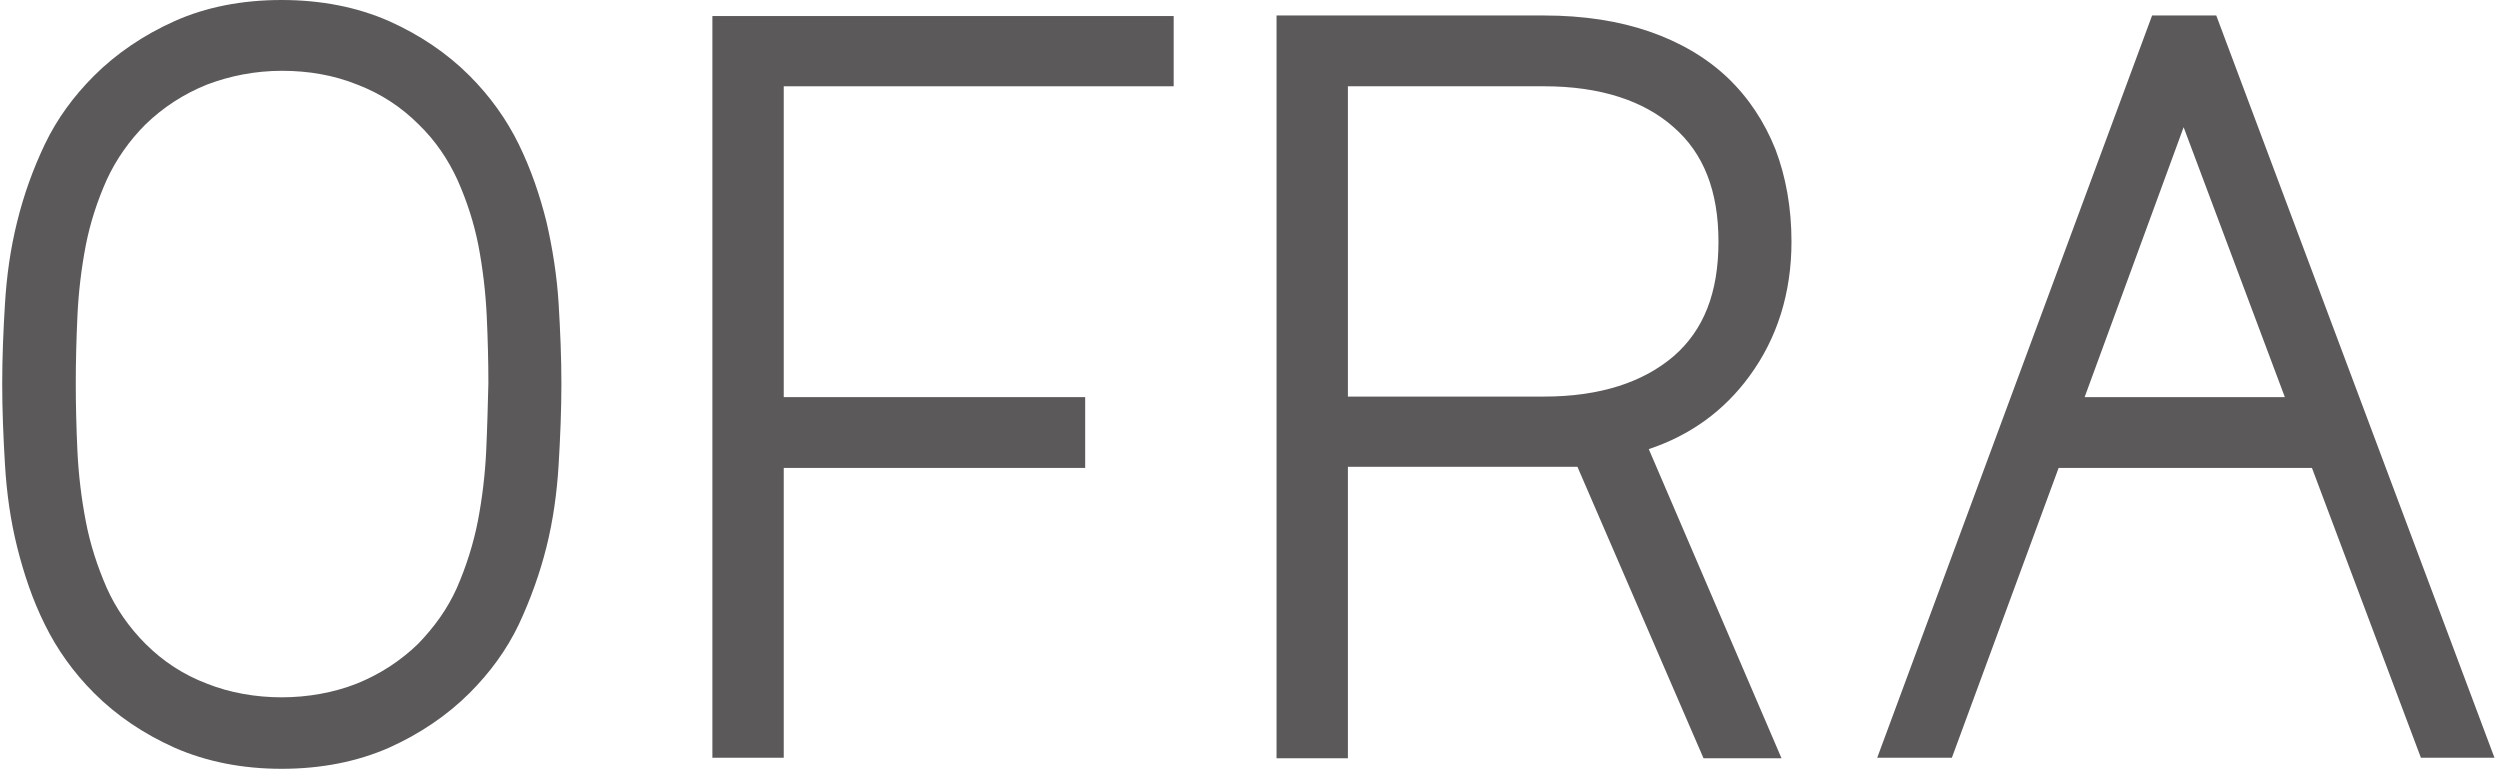
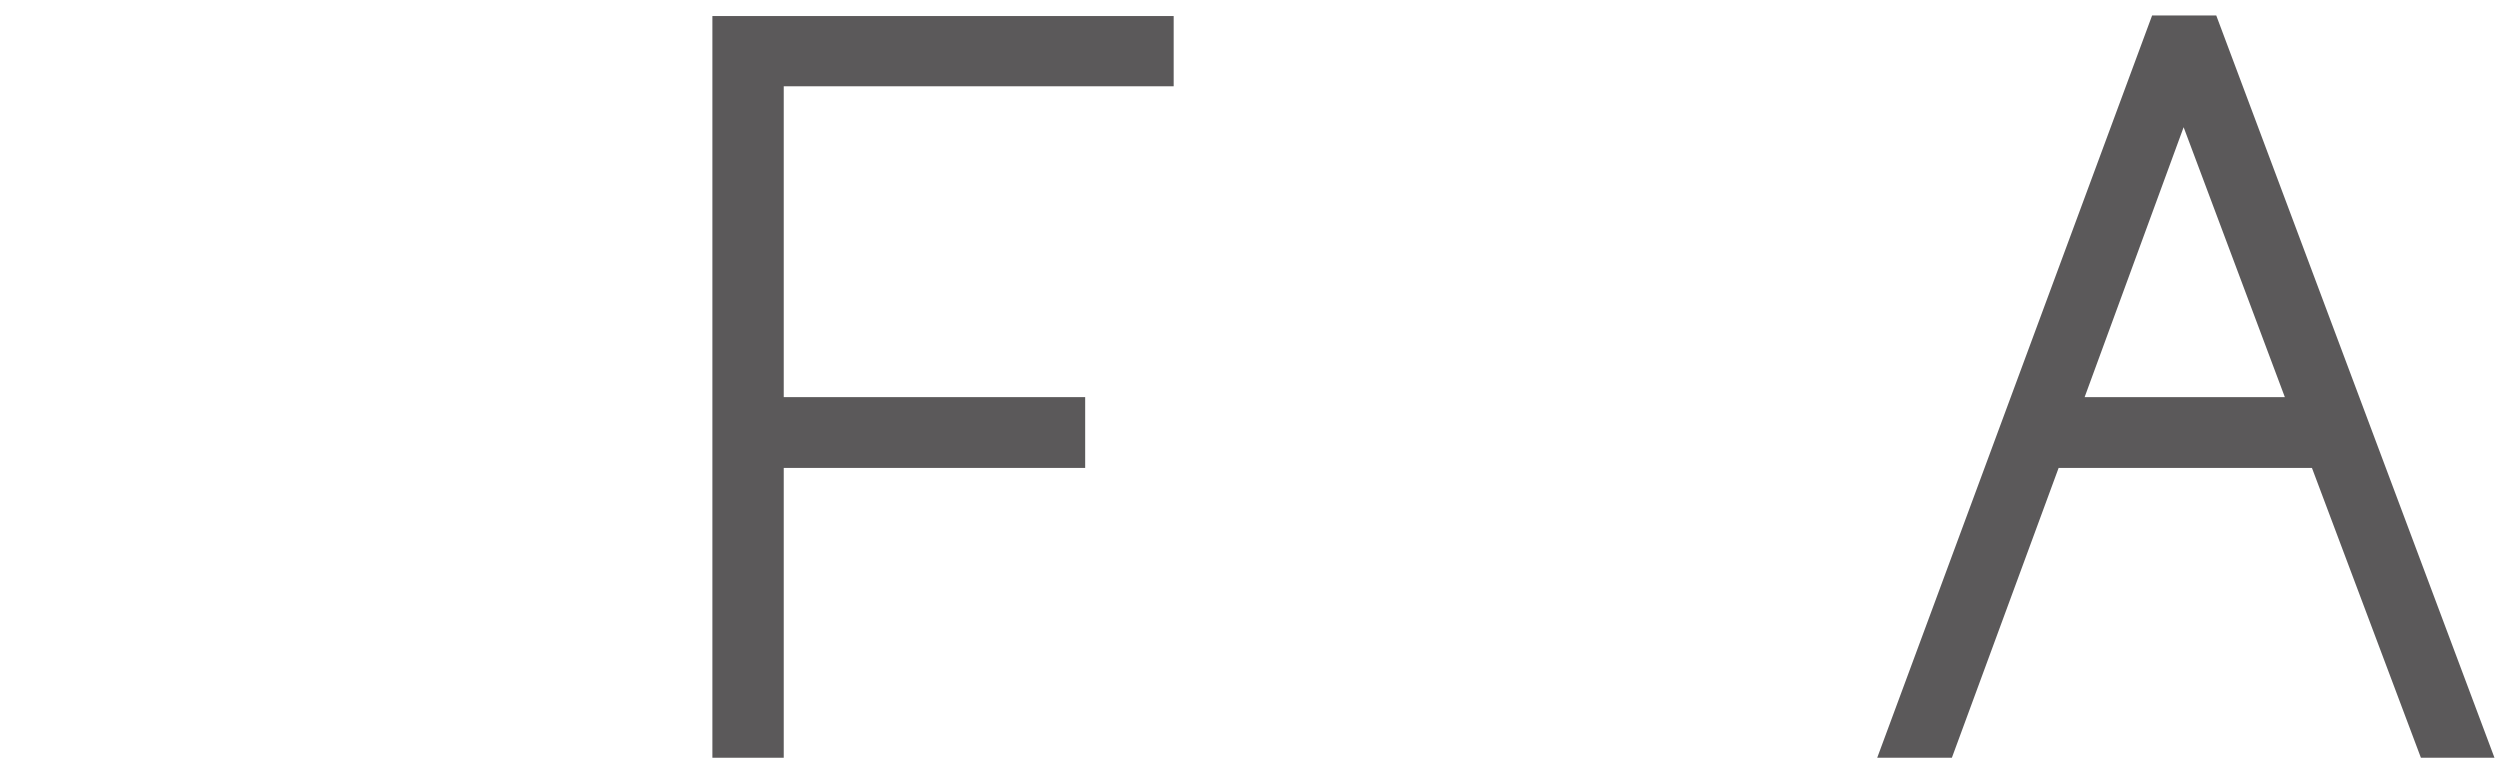
<svg xmlns="http://www.w3.org/2000/svg" width="452px" height="139px" viewBox="0 0 452 139" version="1.1">
  <title>ofra-logo-word-mark-f</title>
  <g id="Page-1" stroke="none" stroke-width="1" fill="none" fill-rule="evenodd">
    <g id="ofra-logo-word-mark-f" fill="#5B595A" fill-rule="nonzero">
-       <path d="M98.8,40.1 C97.6,35.3 96,30.6 93.8,26.1 C91.6,21.6 88.6,17.4 84.9,13.7 C80.8,9.6 75.9,6.3 70.3,3.8 C64.6,1.3 58.1,5.68434189e-14 50.9,5.68434189e-14 C43.7,5.68434189e-14 37.2,1.3 31.6,3.8 C26,6.3 21,9.7 17,13.7 C13.3,17.4 10.3,21.5 8.1,26.1 C6,30.5 4.3,35.2 3.1,40.1 C1.9,44.9 1.2,49.9 0.9,54.9 C0.6,59.8 0.4,64.6 0.4,69.4 C0.4,74.1 0.6,79 0.9,84 C1.2,89.1 1.9,94.1 3.1,98.9 C4.3,103.7 5.9,108.5 8.1,112.9 C10.3,117.4 13.3,121.6 17,125.3 C21.1,129.4 26,132.7 31.6,135.2 C37.3,137.7 43.8,139 50.9,139 C58.1,139 64.6,137.7 70.3,135.2 C75.9,132.7 80.9,129.3 84.9,125.3 C88.6,121.6 91.6,117.5 93.8,112.9 C95.9,108.4 97.6,103.7 98.8,98.9 C100,94.1 100.7,89.1 101,84 C101.3,79 101.5,74.1 101.5,69.4 C101.5,64.7 101.3,59.9 101,54.9 C100.7,49.9 99.9,44.9 98.8,40.1 Z M87.9,81.6 C87.7,85.8 87.2,90 86.4,94.2 C85.6,98.3 84.3,102.4 82.6,106.3 C80.9,110.1 78.5,113.4 75.6,116.4 C72.4,119.5 68.7,121.9 64.5,123.6 C56.1,126.9 45.7,126.9 37.4,123.6 C33.2,122 29.5,119.6 26.3,116.4 C23.4,113.5 21,110.1 19.3,106.3 C17.6,102.4 16.3,98.4 15.5,94.2 C14.7,90 14.2,85.8 14,81.6 C13.8,77.3 13.7,73.2 13.7,69.3 C13.7,65.5 13.8,61.5 14,57.1 C14.2,52.8 14.7,48.6 15.5,44.4 C16.3,40.3 17.6,36.3 19.3,32.5 C21,28.8 23.4,25.4 26.3,22.5 C29.5,19.4 33.2,17 37.4,15.3 C41.6,13.7 46.2,12.8 51,12.8 C55.8,12.8 60.4,13.6 64.6,15.3 C68.8,16.9 72.5,19.3 75.7,22.5 C78.7,25.4 81,28.8 82.7,32.5 C84.4,36.3 85.7,40.3 86.5,44.4 C87.3,48.6 87.8,52.9 88,57.1 C88.2,61.4 88.3,65.5 88.3,69.3 C88.2,73.2 88.1,77.3 87.9,81.6 Z" id="Shape" />
      <polygon id="Path" points="128.8 137 141.7 137 141.7 84.6 196.2 84.6 196.2 71.8 141.7 71.8 141.7 15.6 212.2 15.6 212.2 2.9 128.8 2.9" />
-       <path d="M316.3,68 C321.3,61.2 323.9,53 323.9,43.7 C323.9,37.6 322.9,32 321,27 C319,22 316.1,17.6 312.3,14 C308.5,10.4 303.7,7.6 298.2,5.7 C292.7,3.8 286.3,2.8 279.2,2.8 L230.8,2.8 L230.8,137.1 L243.7,137.1 L243.7,84.4 L285.2,84.4 L308,137.1 L322.1,137.1 L298.1,81.2 C305.6,78.7 311.7,74.3 316.3,68 Z M302.6,64.4 C297.1,69.1 289.3,71.7 279.2,71.7 L243.7,71.7 L243.7,15.6 L279.2,15.6 C289.3,15.6 297.2,18.2 302.6,23 C308,27.7 310.7,34.5 310.7,43.7 C310.7,53 308,59.7 302.6,64.4 Z" id="Shape" />
      <path d="M437.7,137 L451,137 L400.7,2.8 L389.1,2.8 L339.4,137 L352.9,137 L372.2,84.6 L372.2,84.6 L370.2,90 L370.2,90 L372.2,84.6 L418,84.6 L437.7,137 Z M376.9,71.8 L394.8,23 L376.9,71.8 L376.9,71.8 L394.8,23 L413.1,71.8 L376.9,71.8 Z" id="Shape" />
    </g>
  </g>
</svg>